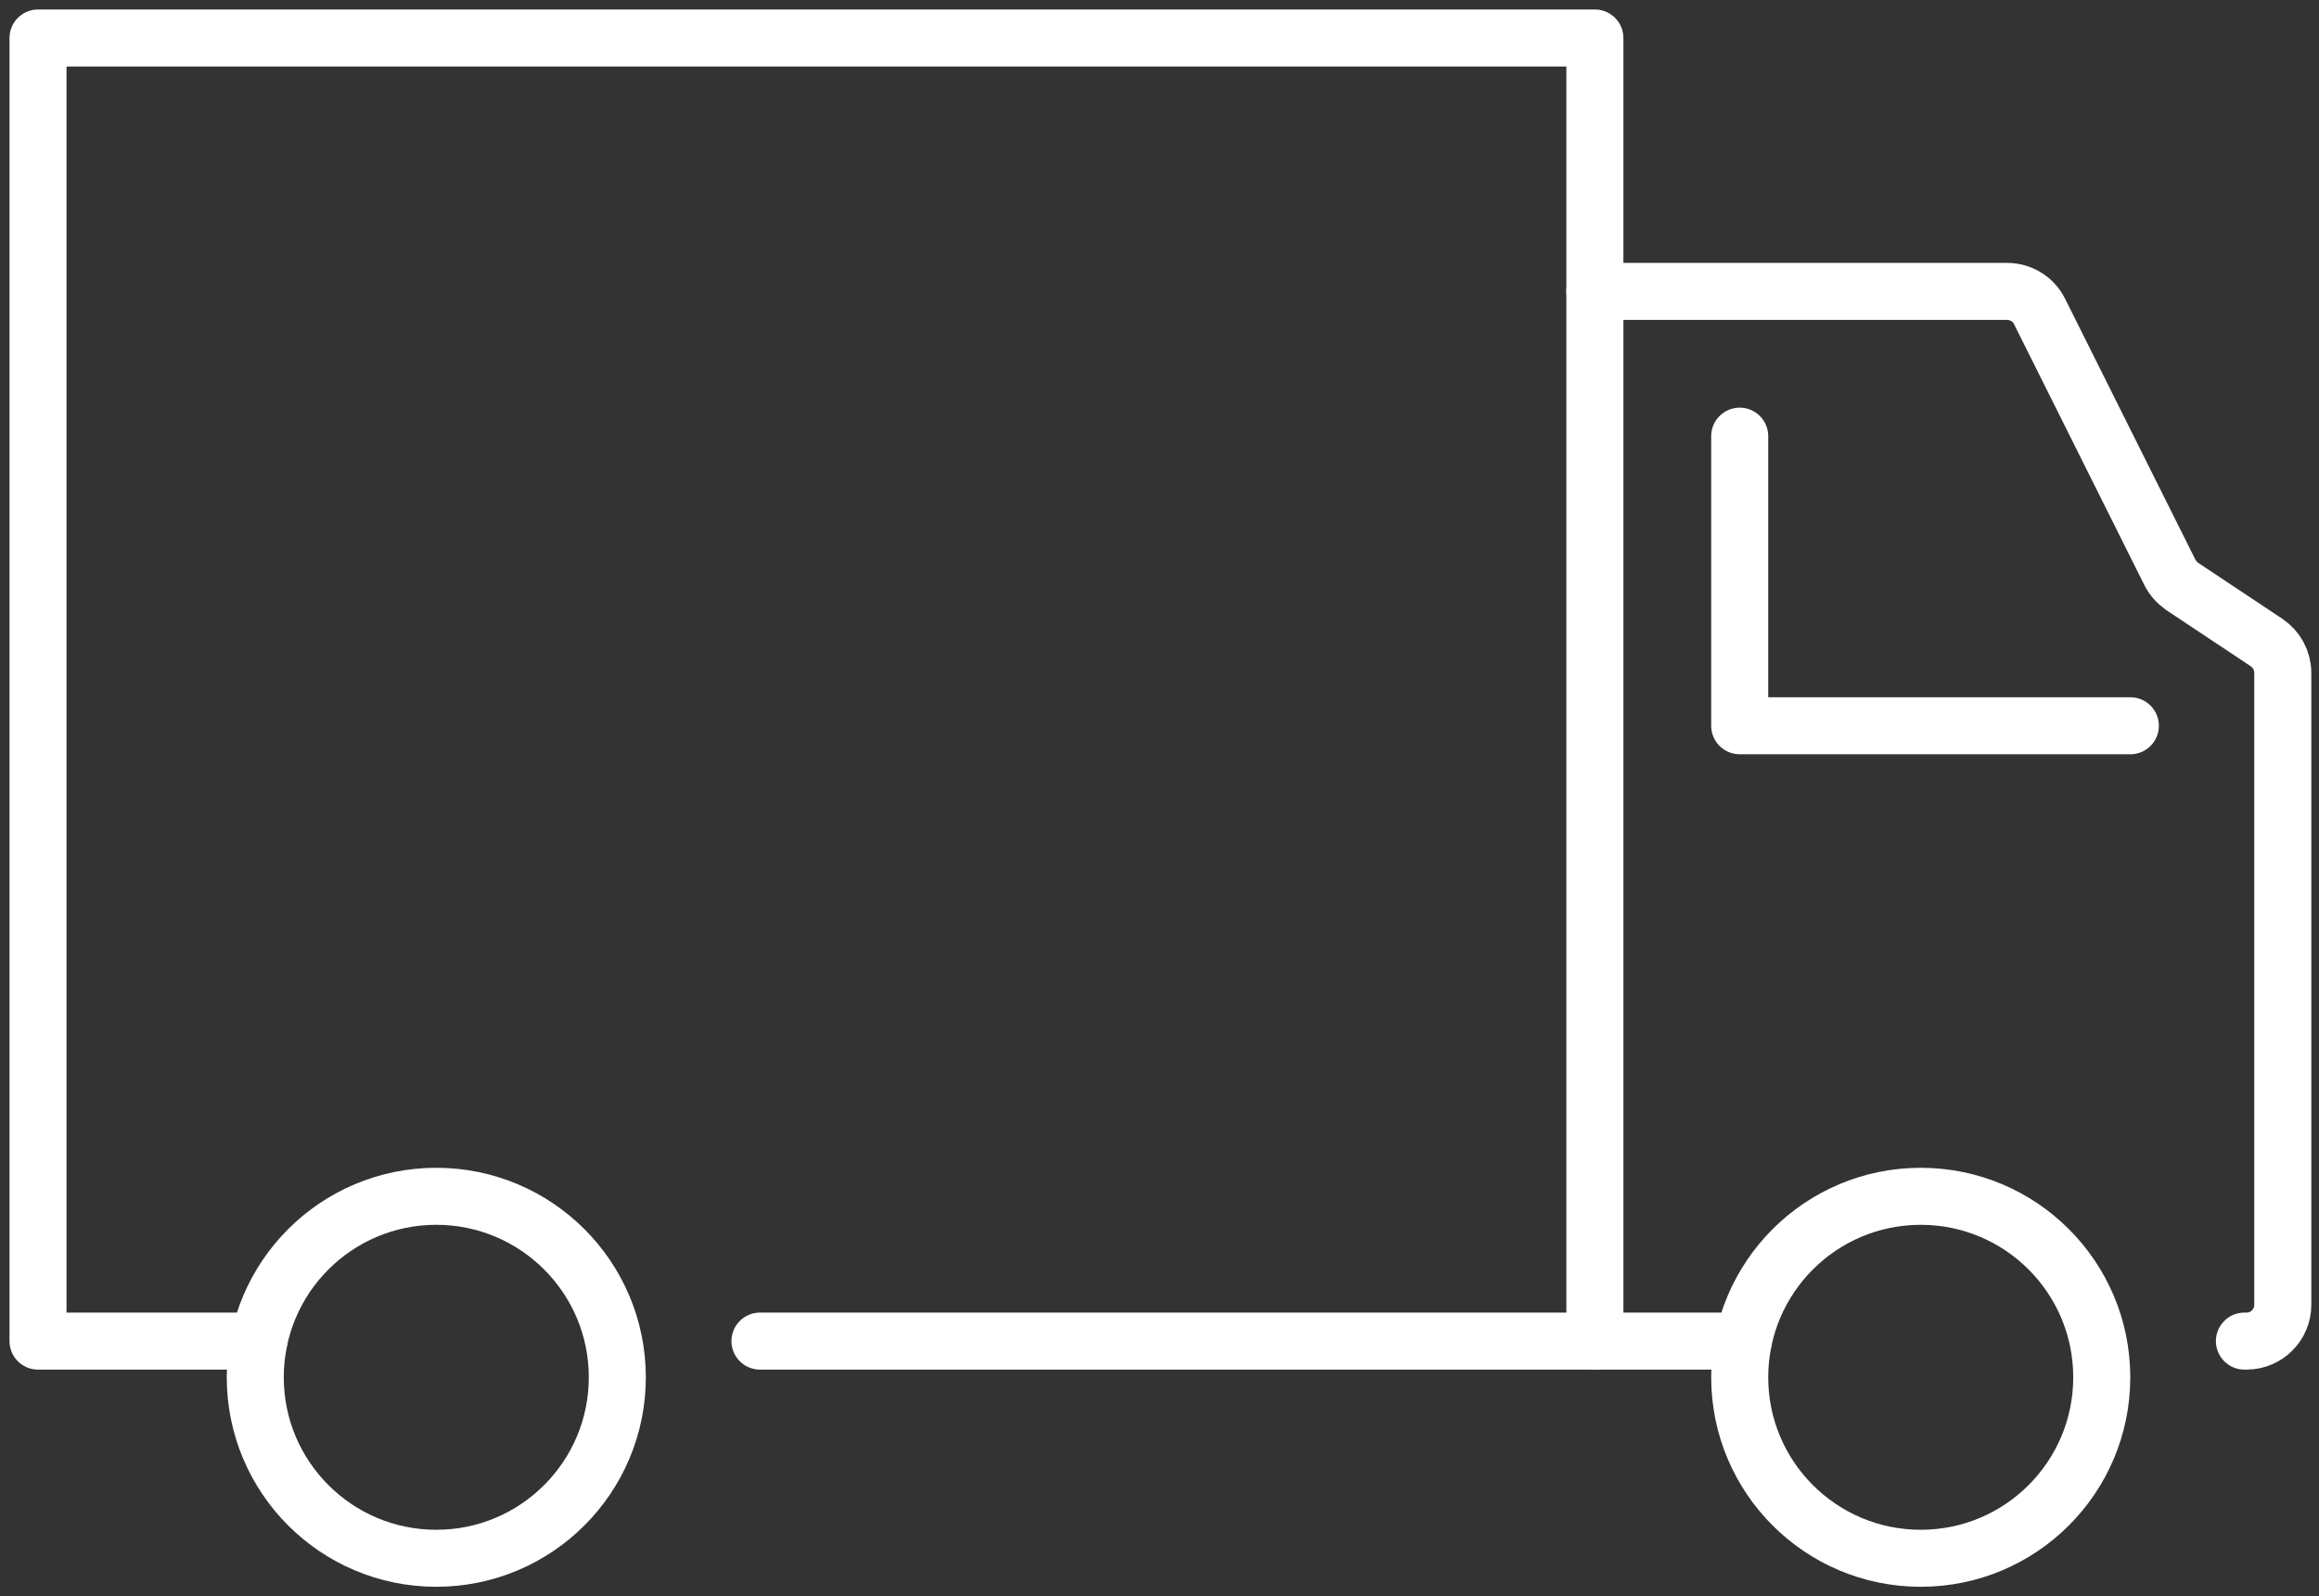
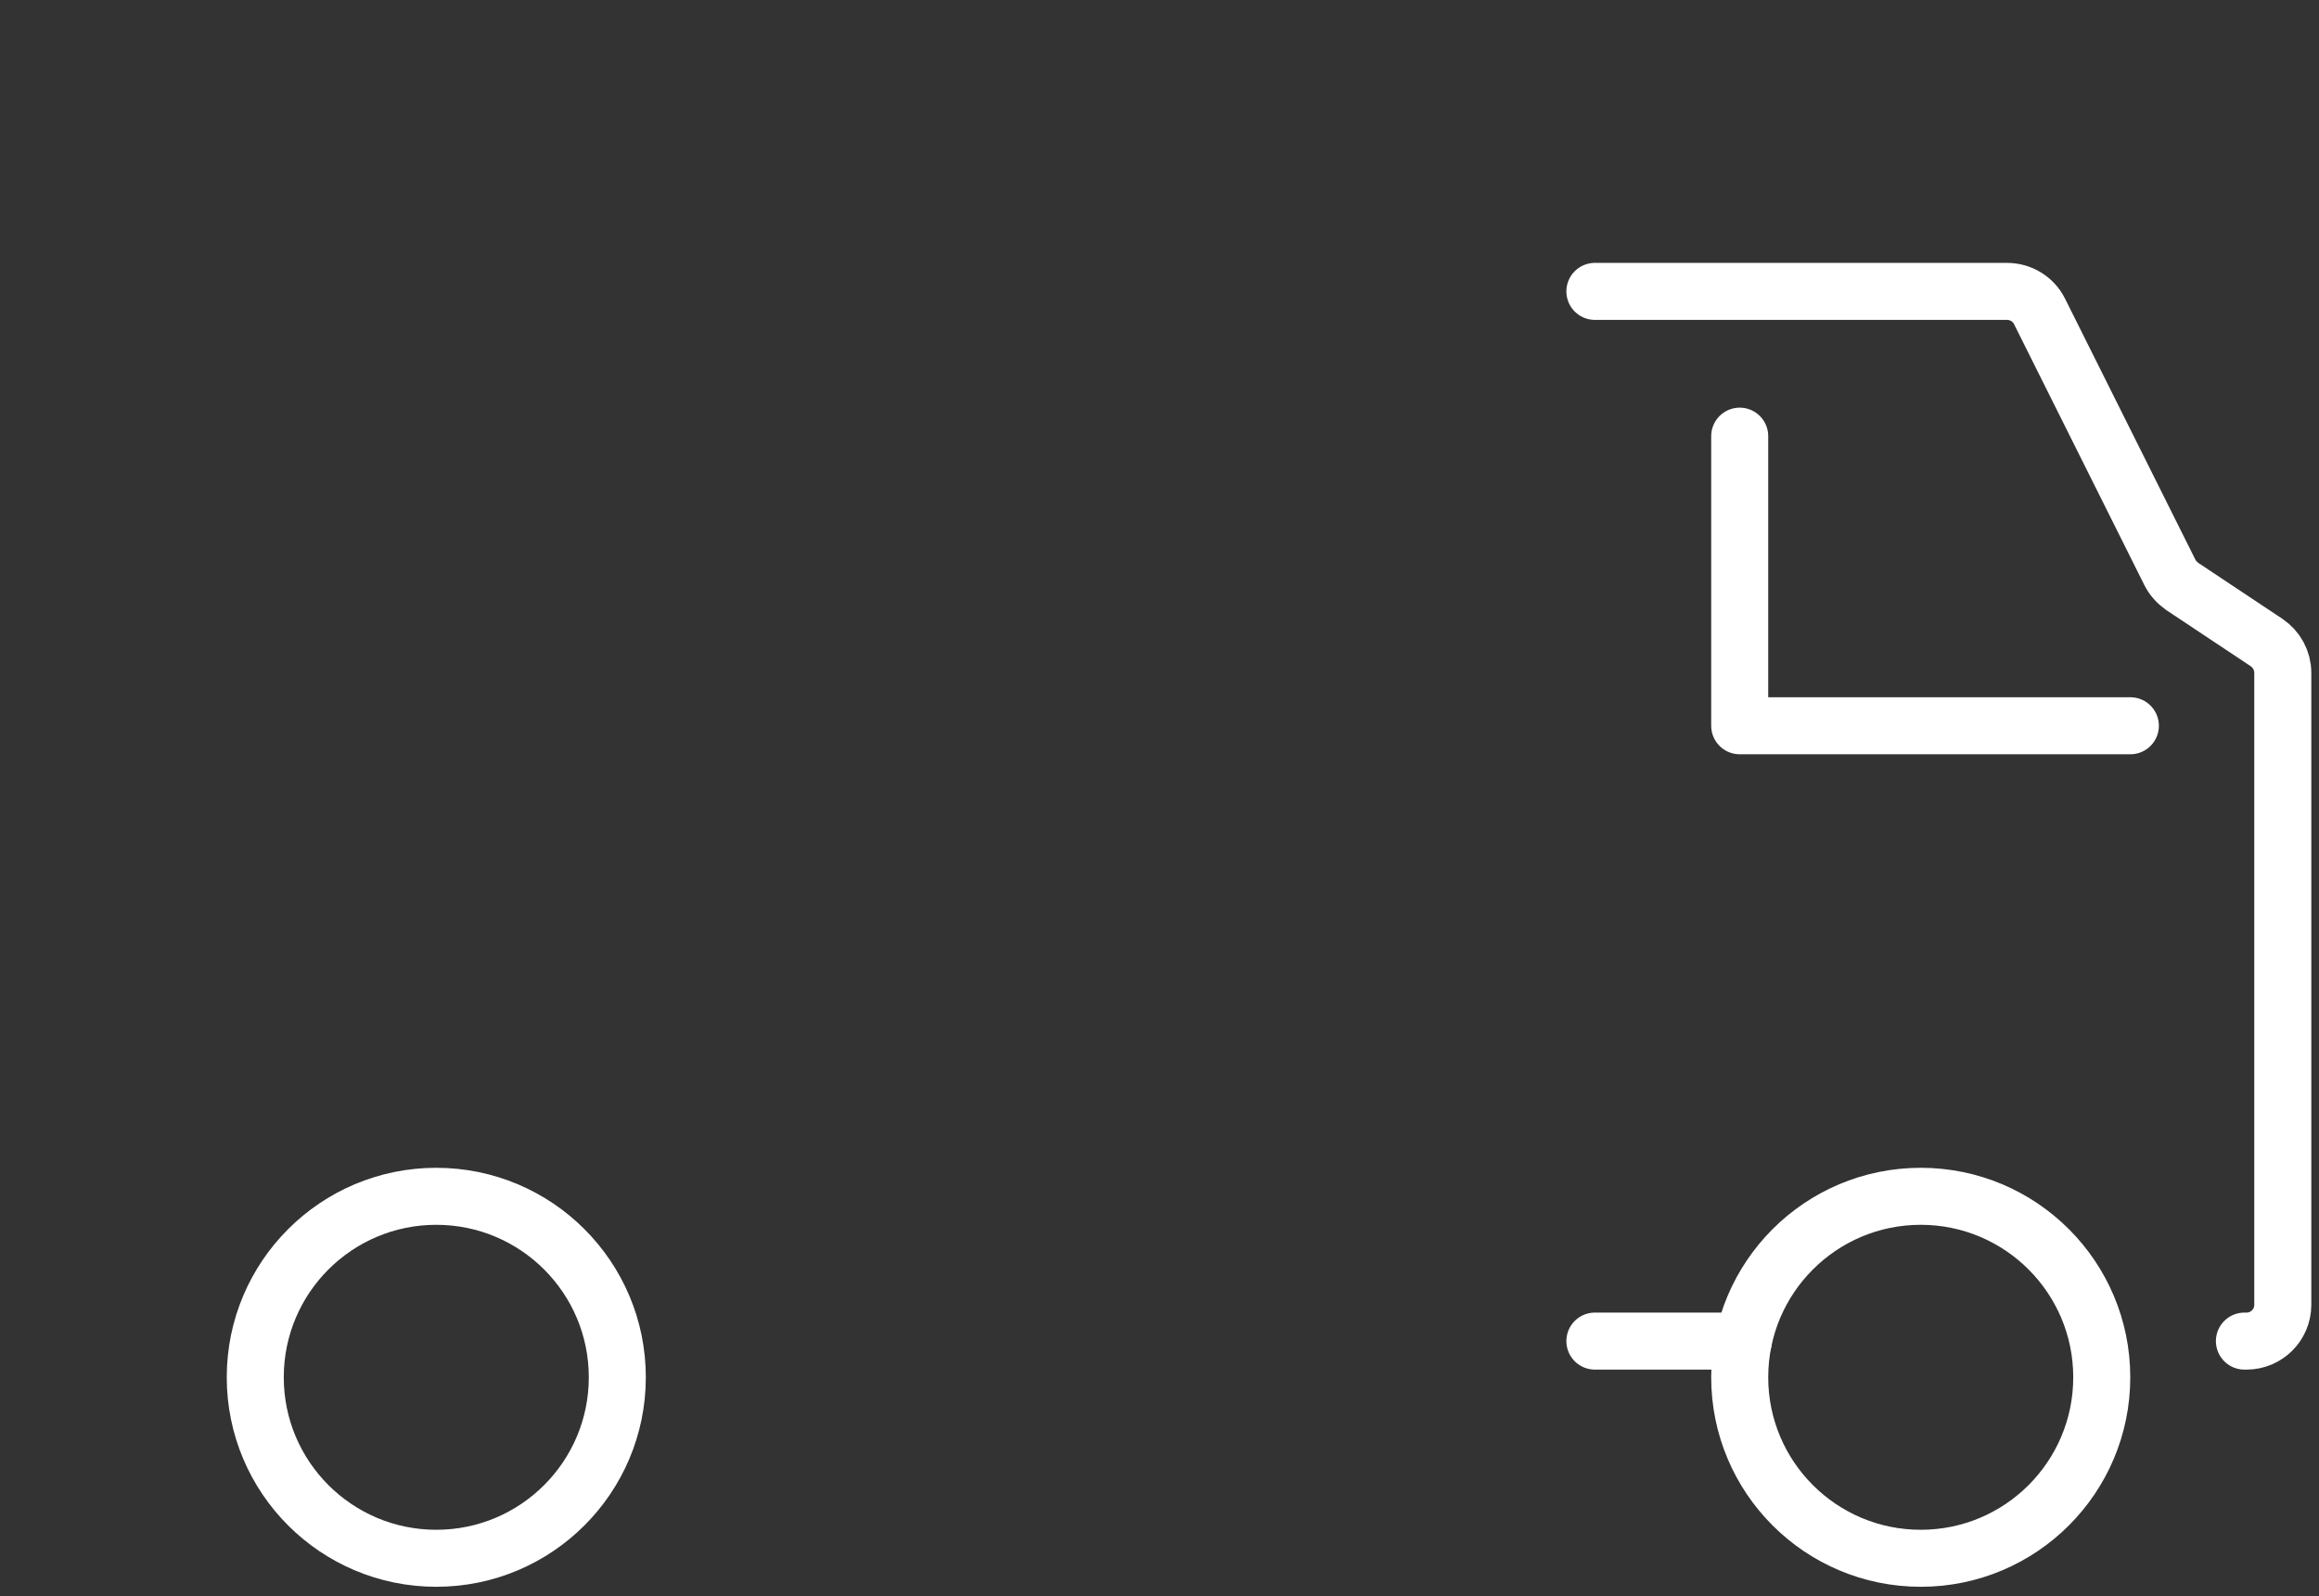
<svg xmlns="http://www.w3.org/2000/svg" fill="none" viewBox="0 0 122 84" height="84" width="122">
  <rect x="0" y="0" width="122" height="84" fill="#333333" stroke="none" />
  <path stroke-linejoin="round" stroke-linecap="round" stroke-width="3" stroke="white" d="M22.952 82C28.212 82 32.476 77.736 32.476 72.476C32.476 67.216 28.212 62.952 22.952 62.952C17.692 62.952 13.429 67.216 13.429 72.476C13.429 77.736 17.692 82 22.952 82Z" />
  <path stroke-linejoin="round" stroke-linecap="round" stroke-width="3" stroke="white" d="M101.048 82C106.307 82 110.571 77.736 110.571 72.476C110.571 67.216 106.307 62.952 101.048 62.952C95.788 62.952 91.524 67.216 91.524 72.476C91.524 77.736 95.788 82 101.048 82Z" />
-   <path stroke-linejoin="round" stroke-linecap="round" stroke-width="3" stroke="white" d="M13.619 70.571H2V2H83.905V15.333V70.571H39.981" />
  <path stroke-linejoin="round" stroke-linecap="round" stroke-width="3" stroke="white" d="M91.714 70.571H84.019H83.905" />
  <path stroke-linejoin="round" stroke-linecap="round" stroke-width="3" stroke="white" d="M83.905 15.333H105.581C106.305 15.333 106.971 15.733 107.295 16.381L114.152 30.114C114.305 30.419 114.533 30.667 114.8 30.857L119.238 33.809C119.771 34.171 120.095 34.762 120.095 35.409V68.667C120.095 69.714 119.238 70.571 118.19 70.571H118.076" />
  <path stroke-linejoin="round" stroke-linecap="round" stroke-width="3" stroke="white" d="M91.524 22.952V38.191H112.076" />
</svg>